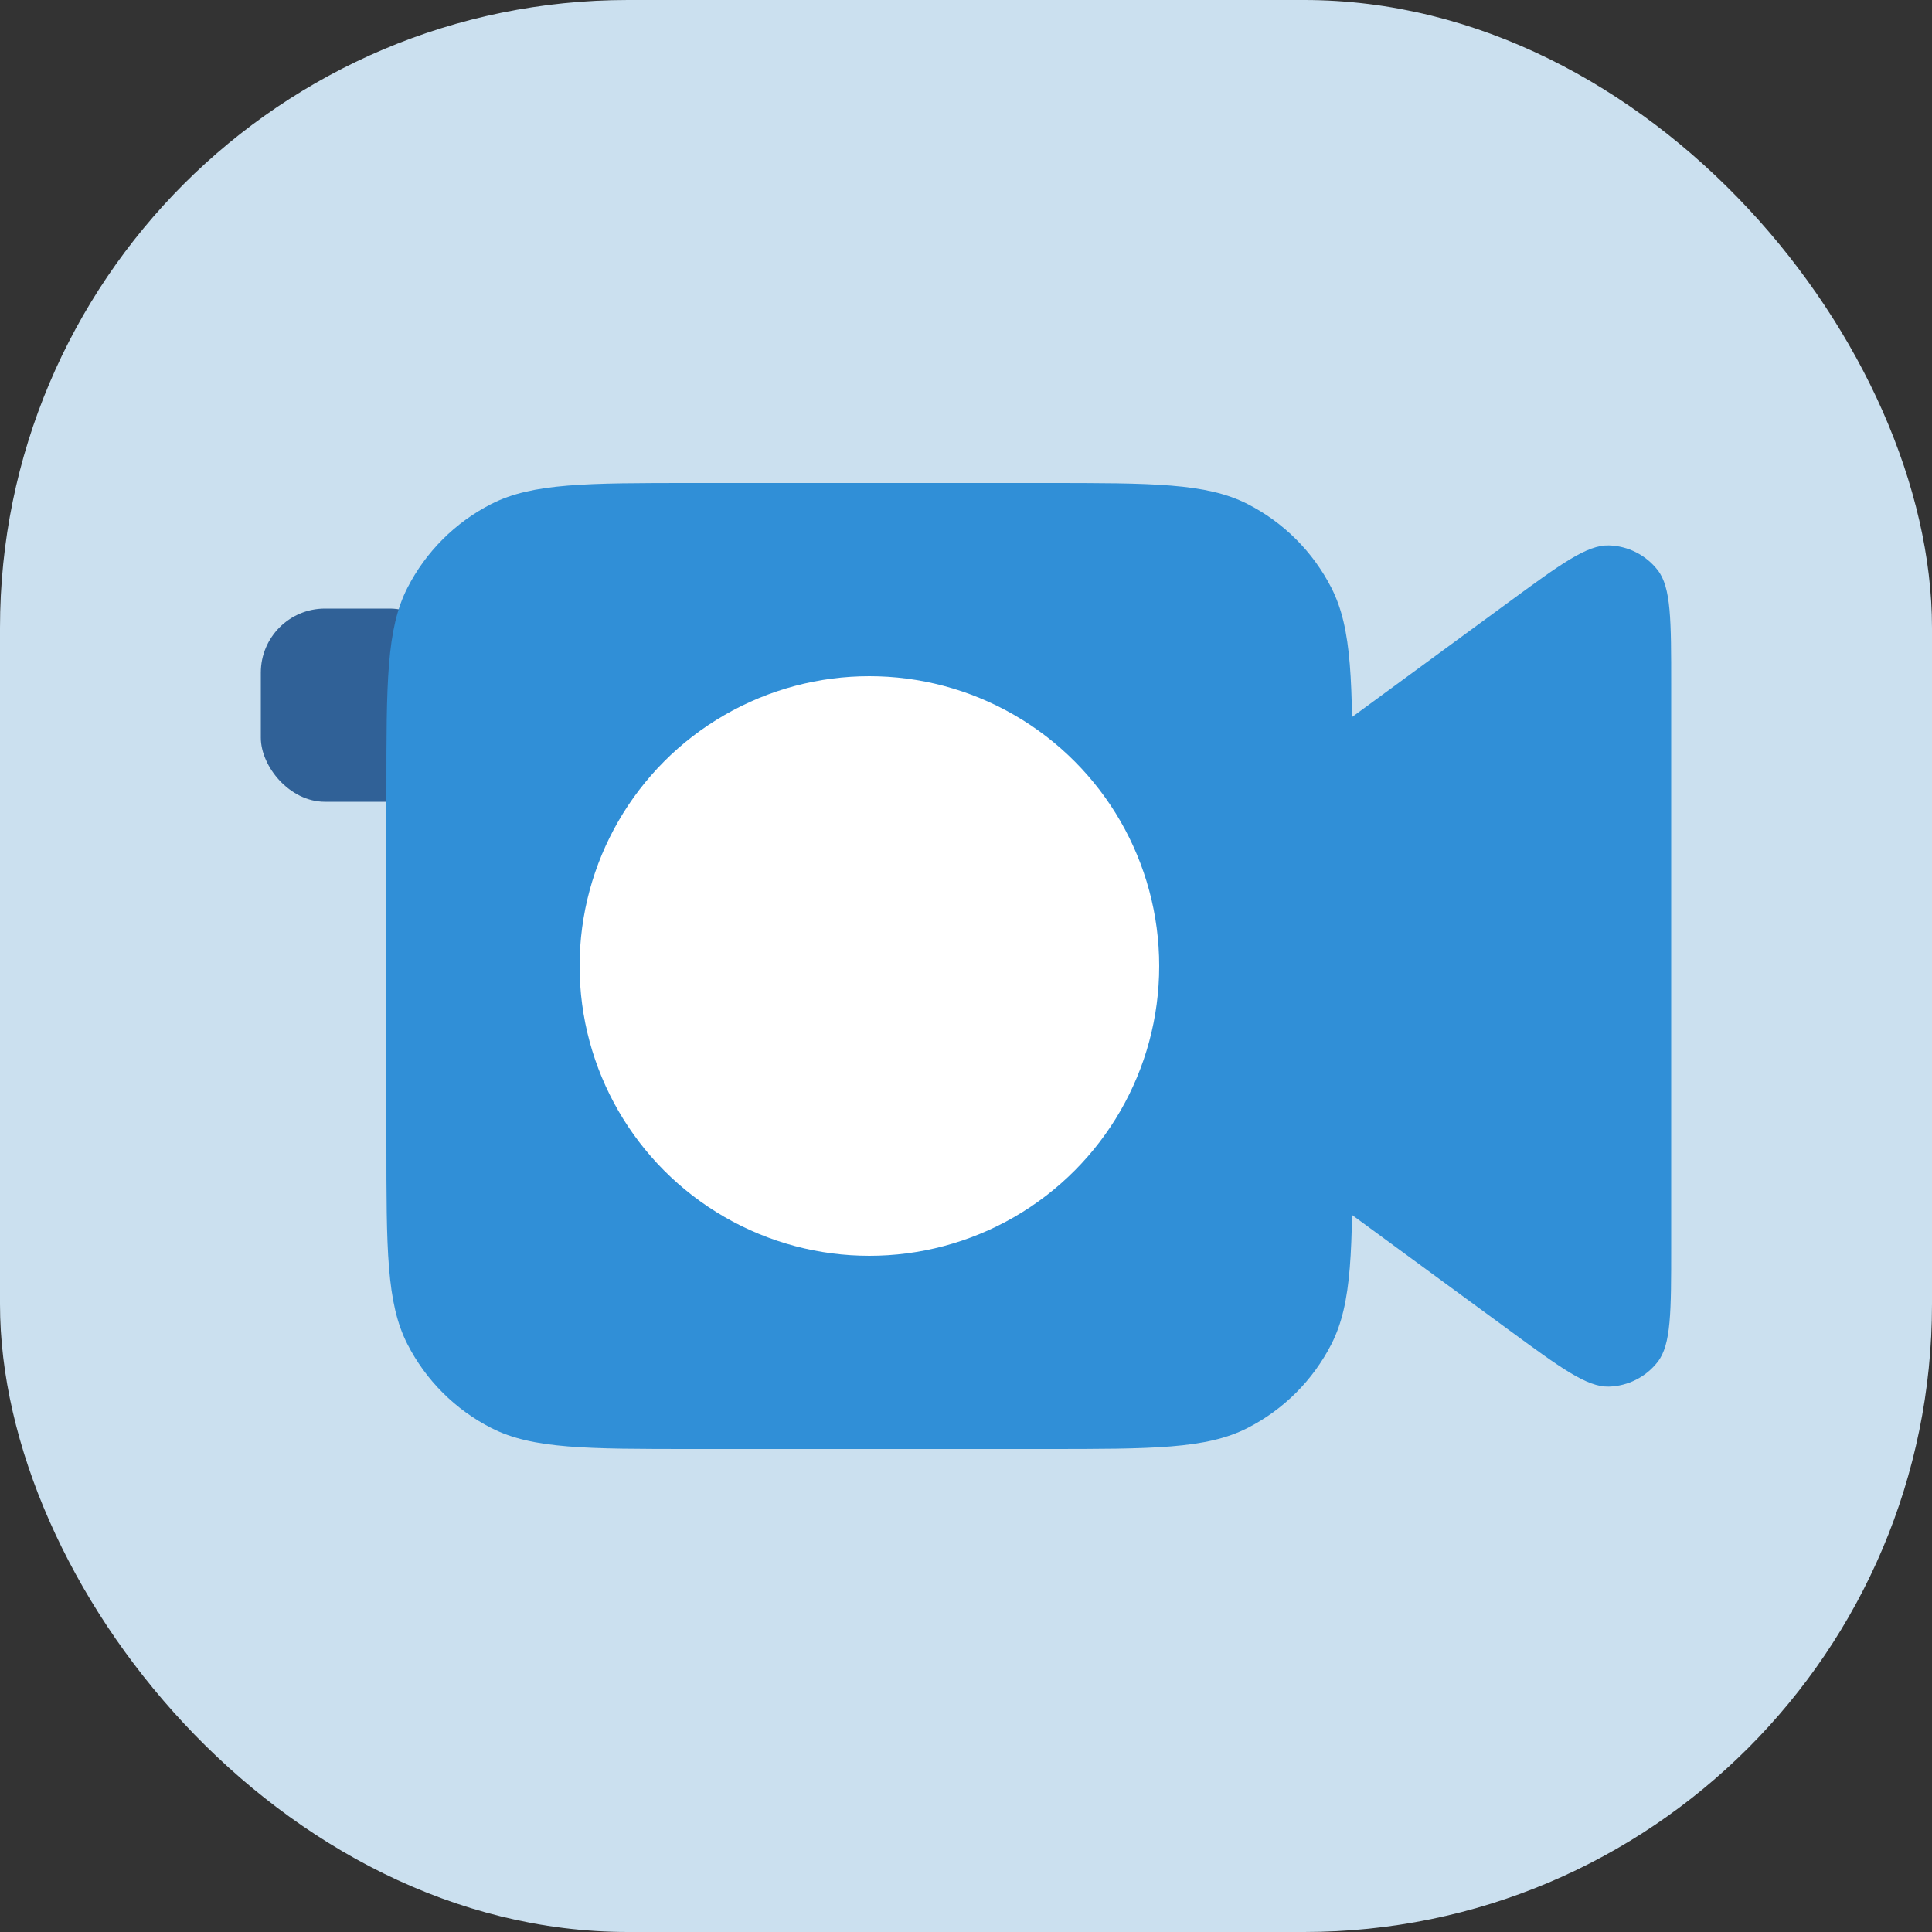
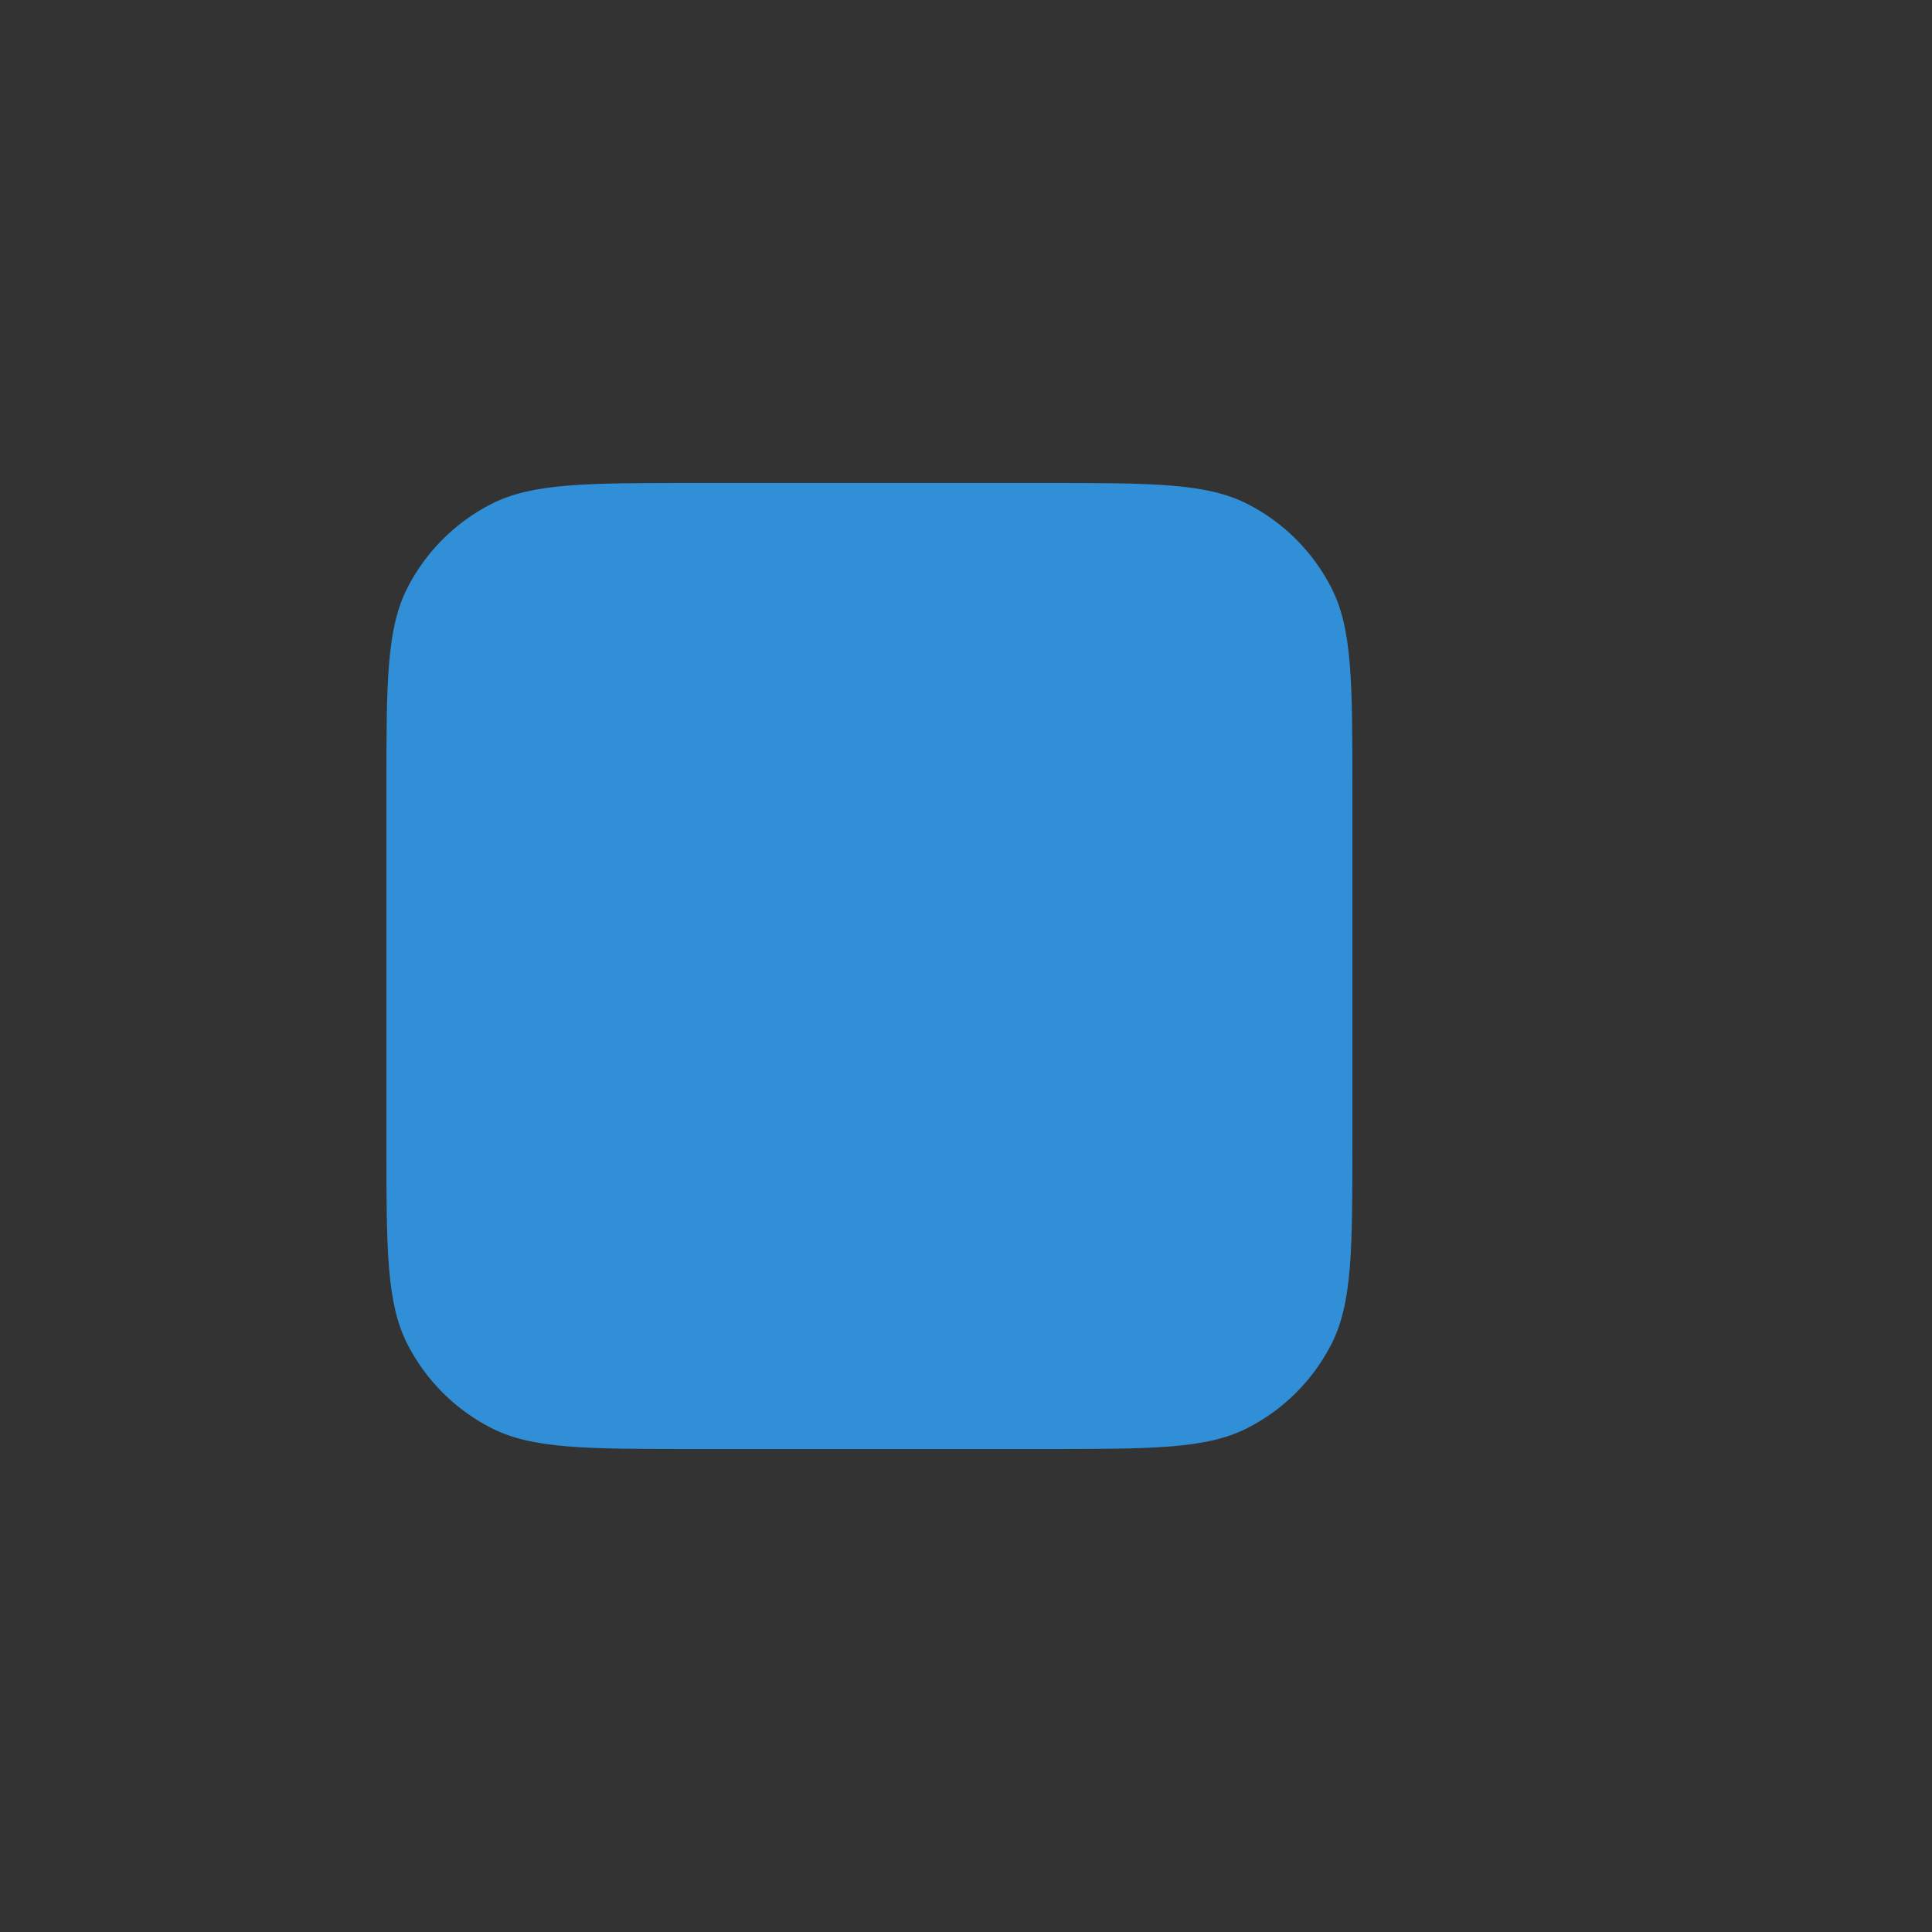
<svg xmlns="http://www.w3.org/2000/svg" fill="none" height="200" viewBox="0 0 200 200" width="200">
  <rect x="0" y="0" width="200" height="200" fill="#333333" stroke="none" />
-   <rect fill="#cbe0ef" height="200" rx="65" width="200" />
-   <path d="m123 86.667 33.111-24.281c5.445-3.994 8.168-5.99 10.444-5.926 1.98.056 3.831.994 5.048 2.558 1.397 1.796 1.397 5.173 1.397 11.927v58.112c0 6.753 0 10.13-1.397 11.926-1.217 1.564-3.068 2.502-5.048 2.559-2.276.064-4.999-1.933-10.444-5.927l-33.111-24.281z" fill="#308fd7" />
-   <rect fill="#306197" height="20" rx="6.633" width="20" x="27" y="63" />
  <path d="m40 81.84c0-11.145 0-16.717 2.169-20.974 1.908-3.744 4.952-6.789 8.697-8.697 4.257-2.169 9.829-2.169 20.974-2.169h36.32c11.145 0 16.718 0 20.975 2.169 3.744 1.908 6.788 4.952 8.696 8.697 2.169 4.257 2.169 9.829 2.169 20.974v36.32c0 11.145 0 16.718-2.169 20.975-1.908 3.744-4.952 6.788-8.696 8.696-4.257 2.169-9.83 2.169-20.975 2.169h-36.32c-11.145 0-16.717 0-20.974-2.169-3.744-1.908-6.789-4.952-8.697-8.696-2.169-4.257-2.169-9.83-2.169-20.975z" fill="#308fd7" />
-   <circle cx="90" cy="100" fill="#fff" r="30" />
</svg>